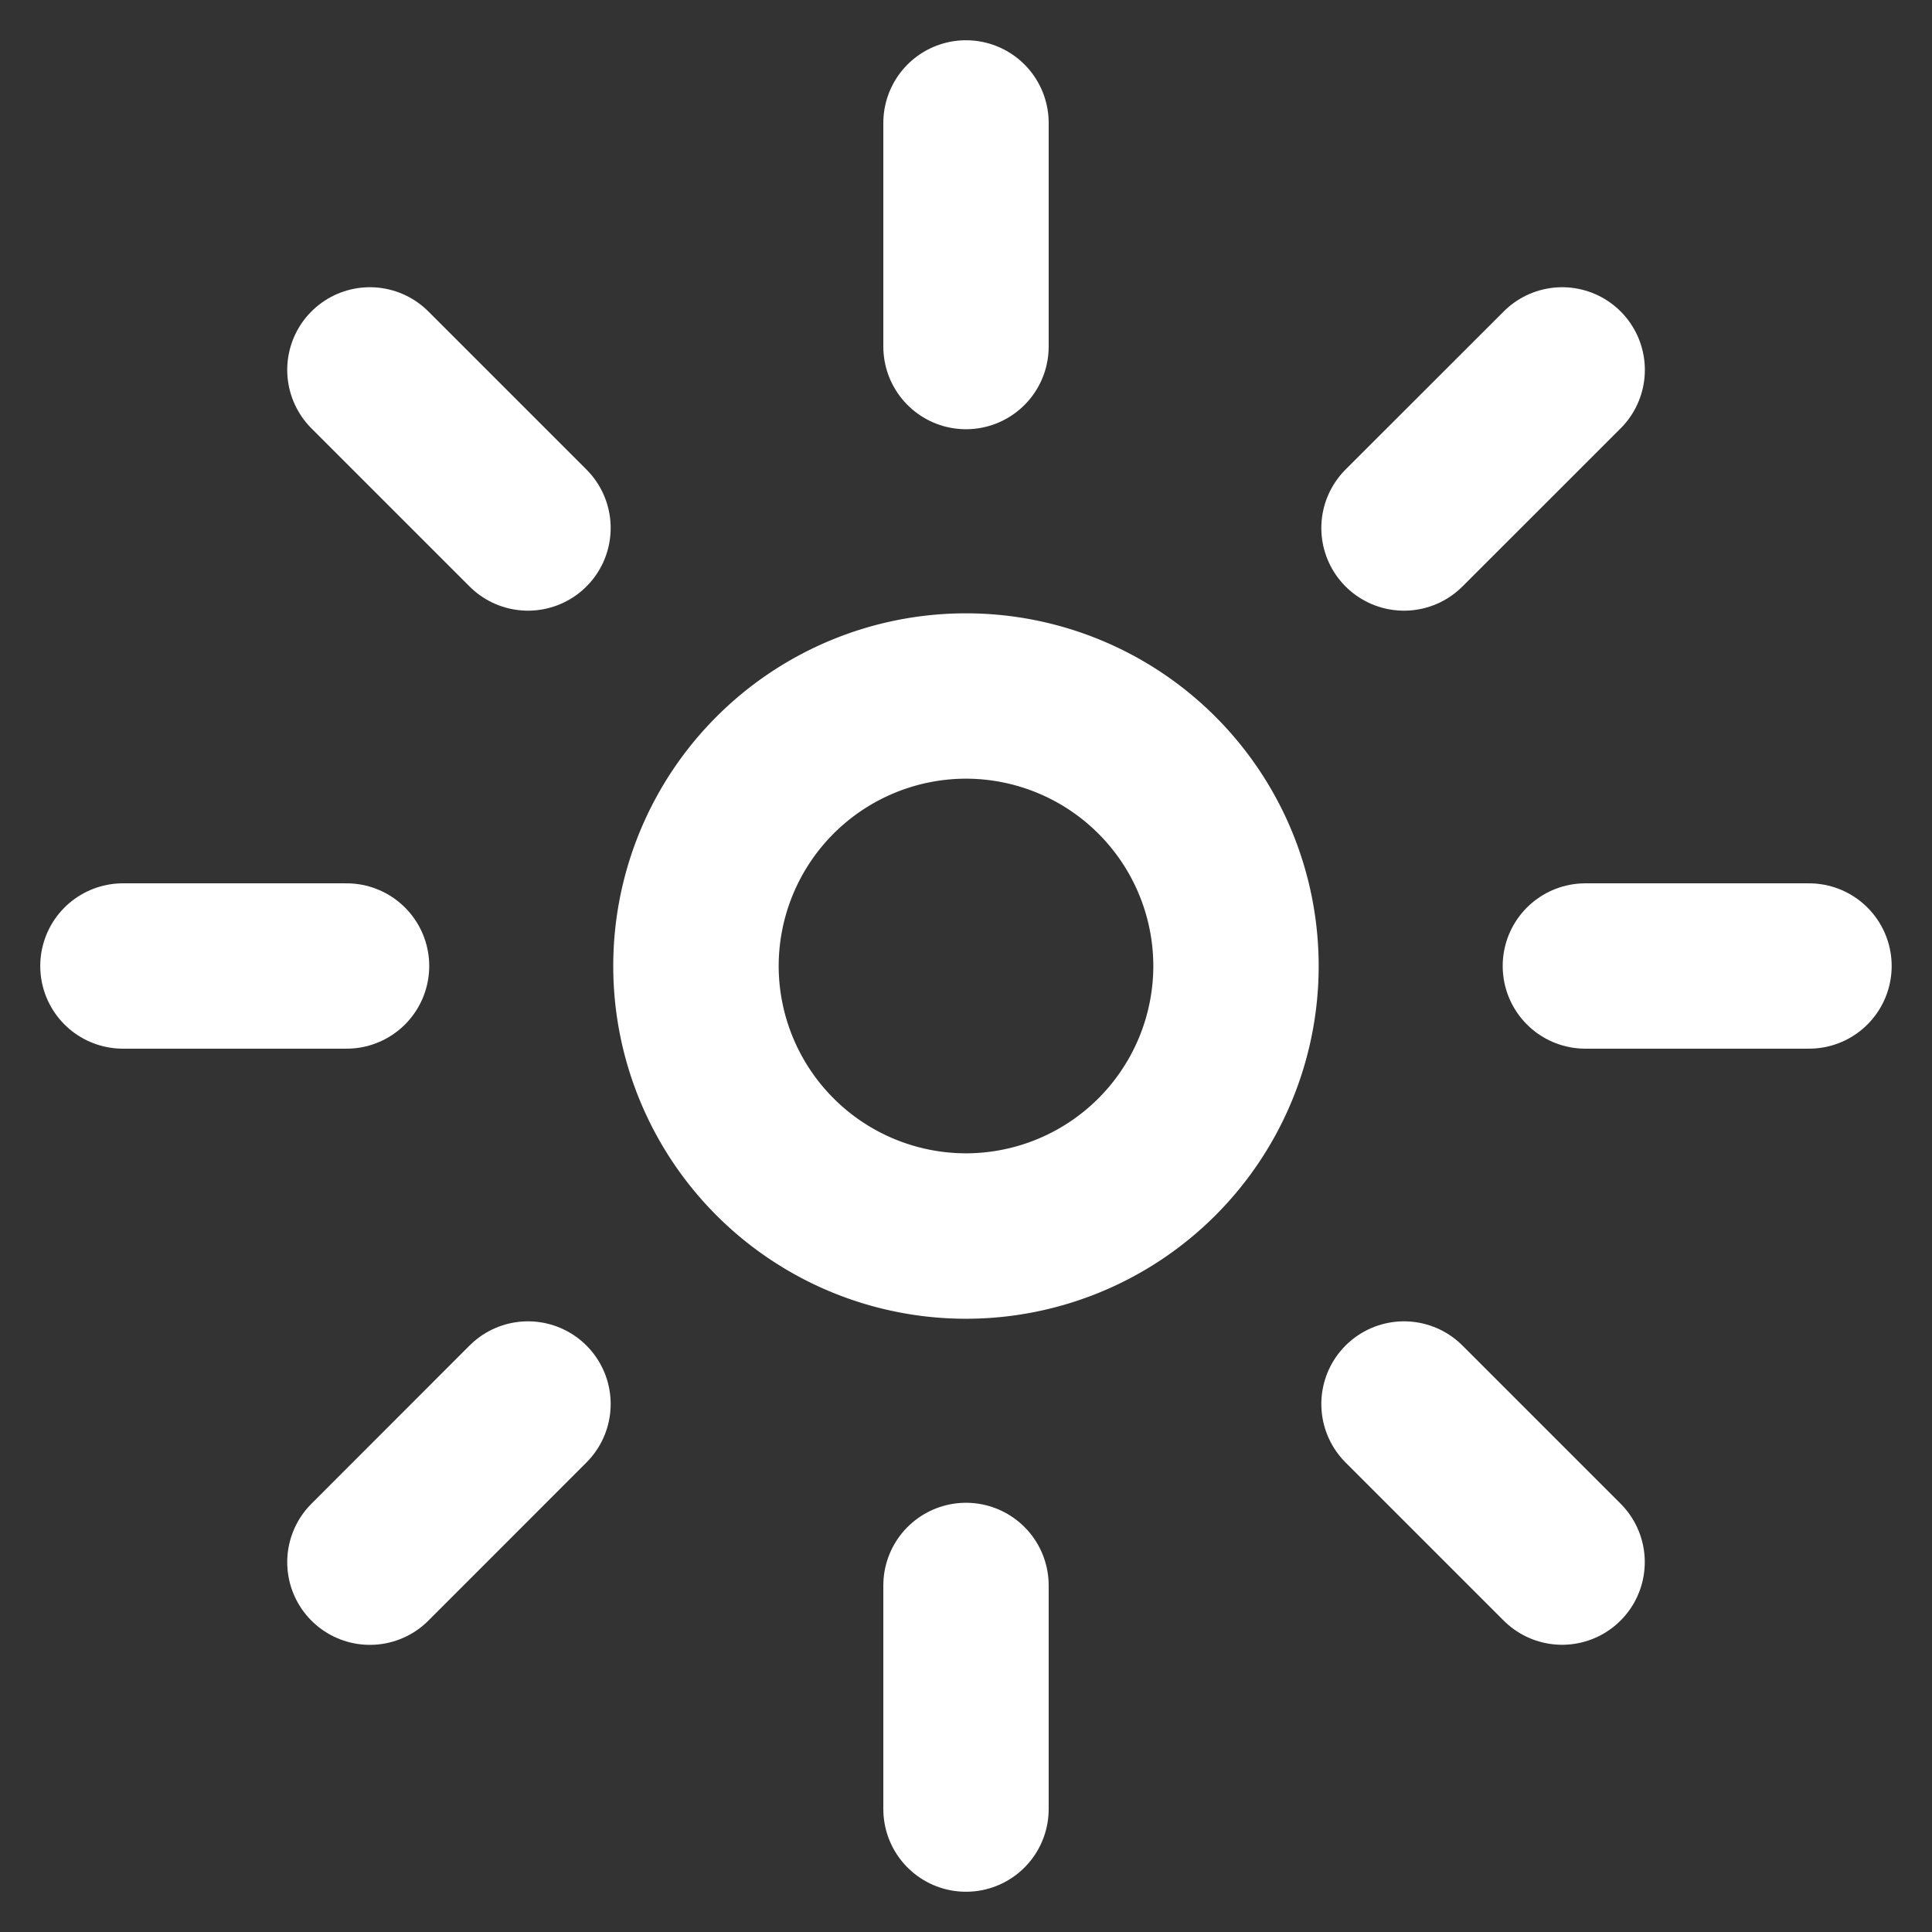
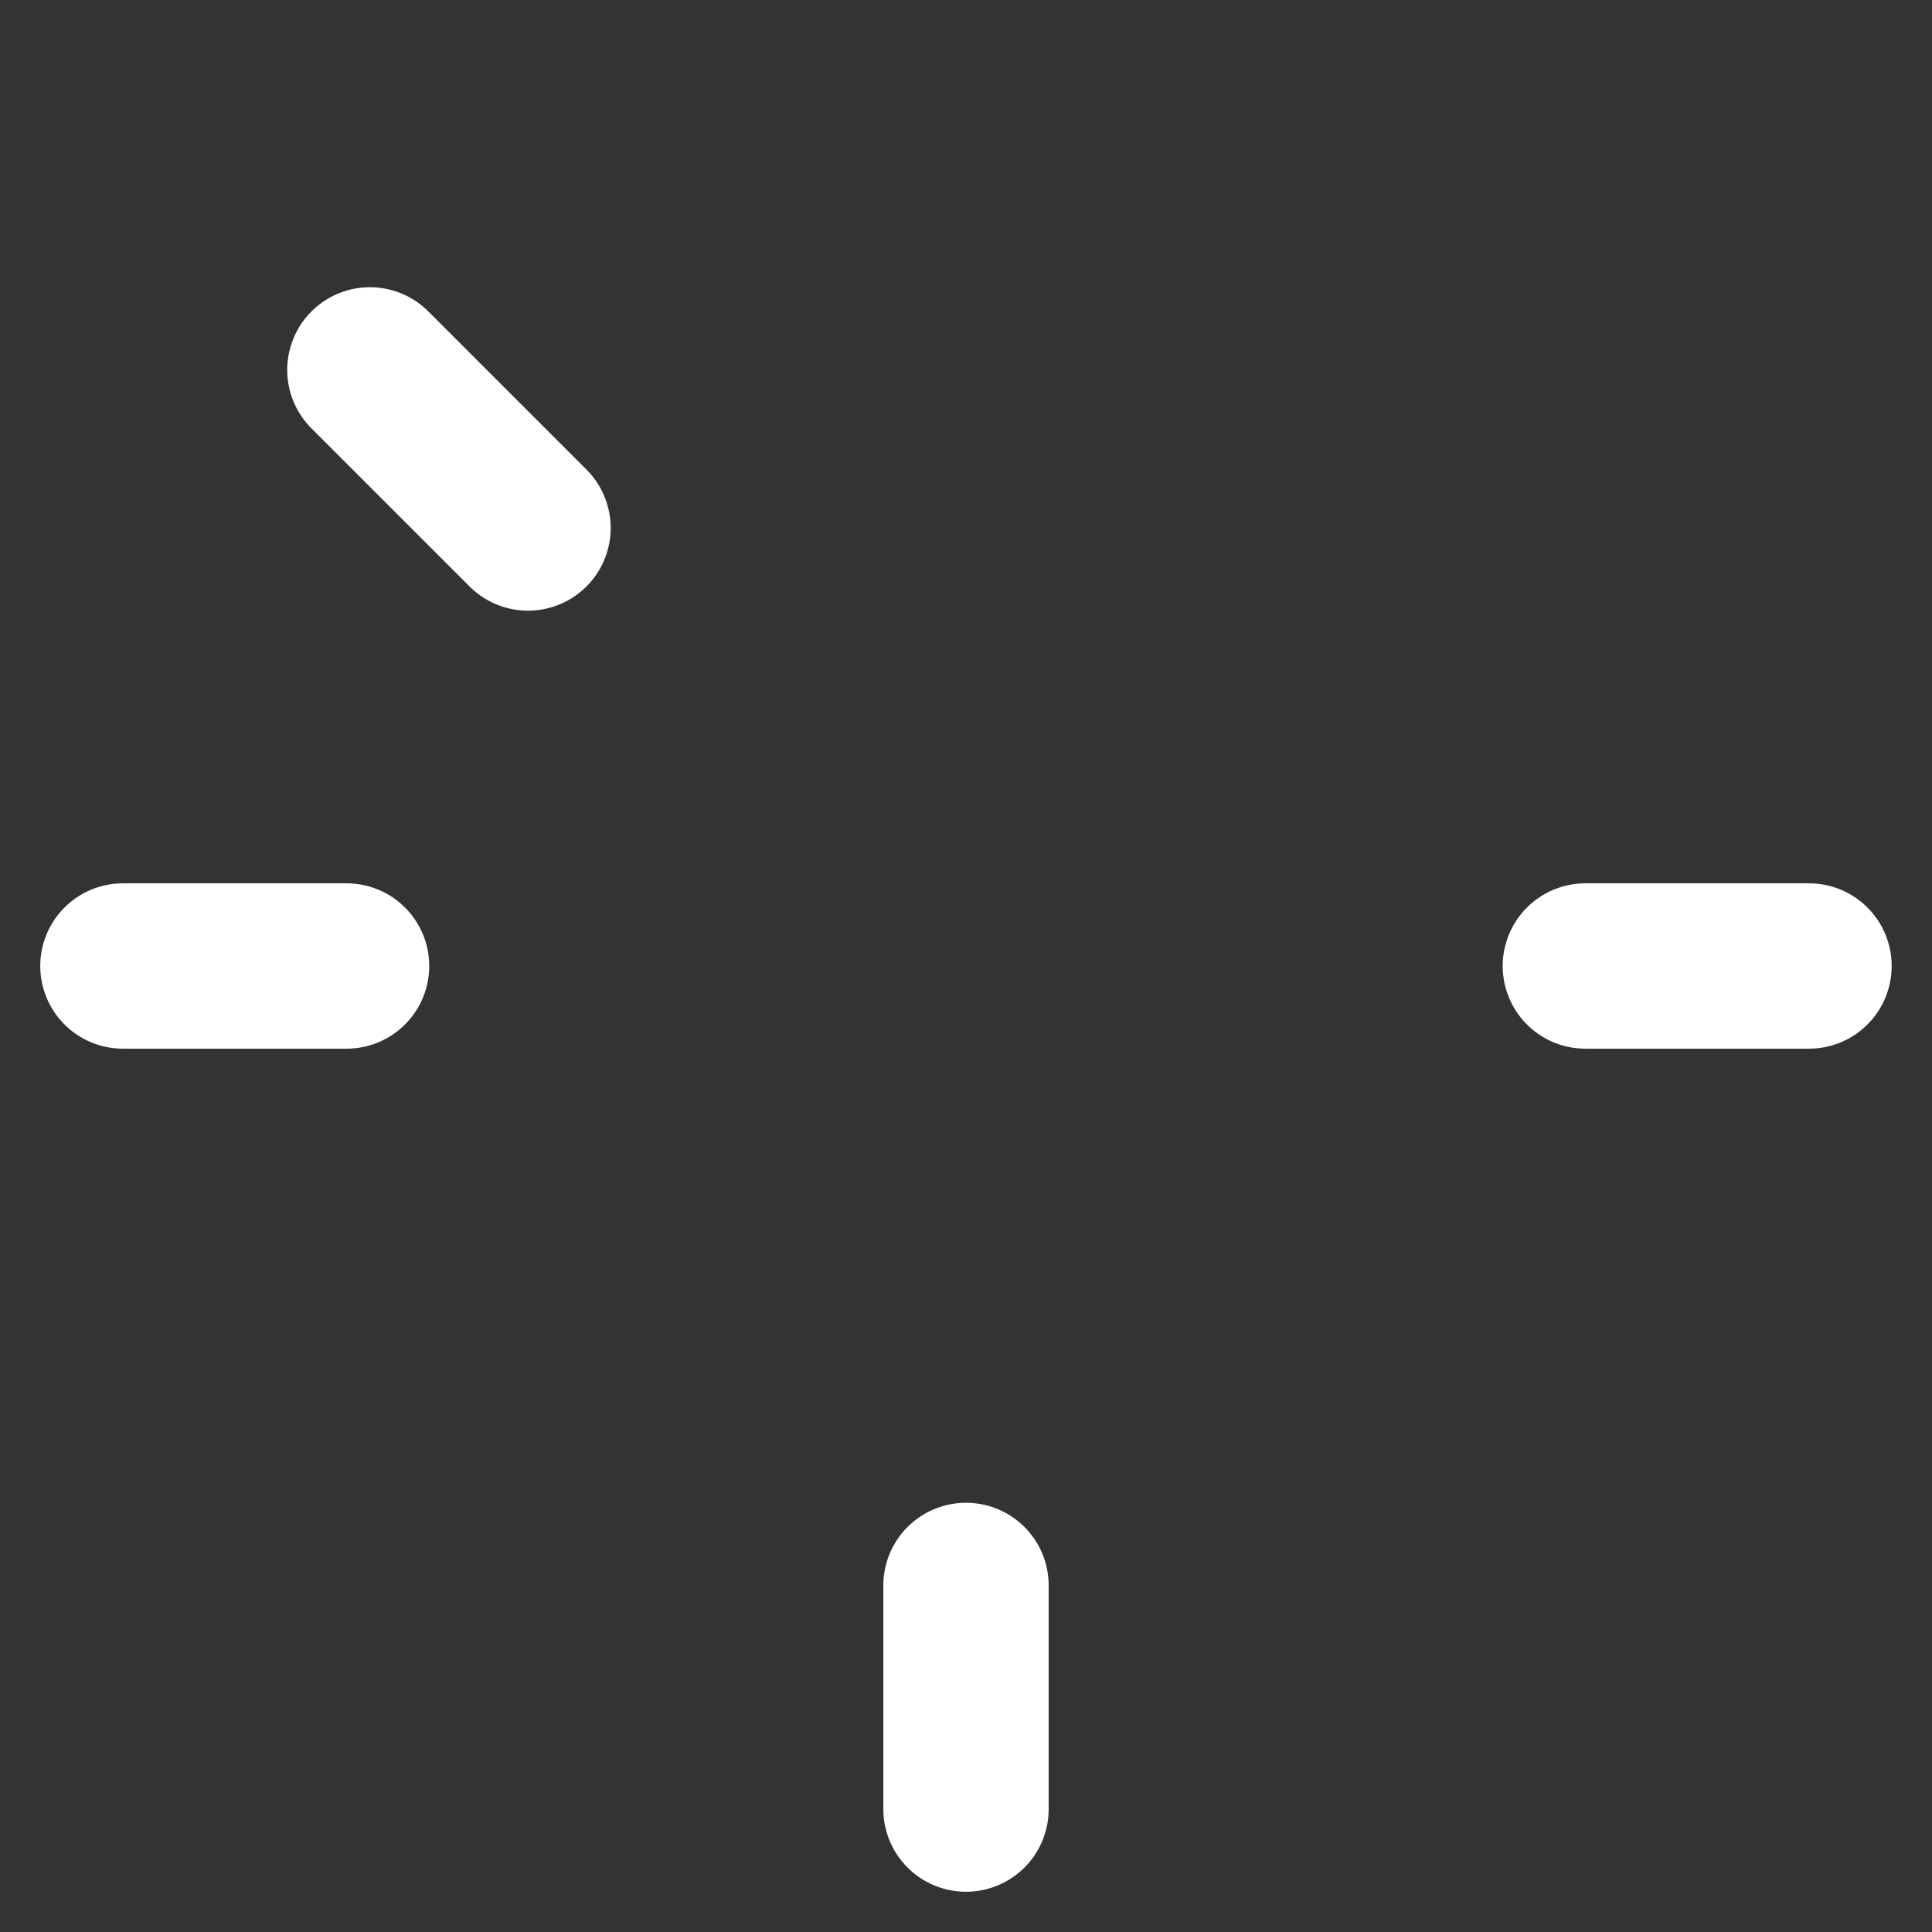
<svg xmlns="http://www.w3.org/2000/svg" width="24" height="24" viewBox="0 0 24 24">
  <rect x="0" y="0" width="24" height="24" fill="#333333" stroke="none" />
  <path data-name="사각형 341338" style="fill:none" d="M0 0h24v24H0z" />
  <g data-name="Vector Smart Object">
    <g data-name="그룹 230">
      <g data-name="패스 1573" style="stroke-linecap:round;stroke-linejoin:round;fill:none">
        <path d="M54.94 139.593a4.382 4.382 0 1 1-4.381-4.382 4.381 4.381 0 0 1 4.381 4.382z" style="stroke:none" transform="translate(-38.559 -127.593)" />
-         <path d="M50.559 141.92a2.33 2.33 0 0 0 2.327-2.327 2.33 2.33 0 0 0-2.327-2.327 2.33 2.33 0 0 0-2.327 2.327 2.33 2.33 0 0 0 2.327 2.327m0 2.055a4.381 4.381 0 1 1-.001-8.763 4.381 4.381 0 0 1 .001 8.763z" style="fill:#fff;stroke:none" transform="translate(-38.559 -127.593)" />
      </g>
      <g data-name="그룹 226">
-         <path data-name="선 116" transform="translate(12 1.527)" style="stroke:#fff;stroke-width:2.054px;stroke-linecap:round;stroke-linejoin:round;fill:none" d="M0 0v2.778" />
        <path data-name="선 117" transform="translate(12 19.695)" style="stroke:#fff;stroke-width:2.054px;stroke-linecap:round;stroke-linejoin:round;fill:none" d="M0 0v2.778" />
      </g>
      <g data-name="그룹 227">
        <path data-name="선 118" transform="translate(4.595 4.595)" style="stroke:#fff;stroke-width:2.054px;stroke-linecap:round;stroke-linejoin:round;fill:none" d="m0 0 1.964 1.964" />
-         <path data-name="선 119" transform="translate(17.441 17.441)" style="stroke:#fff;stroke-width:2.054px;stroke-linecap:round;stroke-linejoin:round;fill:none" d="m0 0 1.964 1.964" />
      </g>
      <g data-name="그룹 228">
        <path data-name="선 120" transform="translate(1.527 12)" style="stroke:#fff;stroke-width:2.054px;stroke-linecap:round;stroke-linejoin:round;fill:none" d="M0 0h2.778" />
        <path data-name="선 121" transform="translate(19.694 12)" style="stroke:#fff;stroke-width:2.054px;stroke-linecap:round;stroke-linejoin:round;fill:none" d="M0 0h2.778" />
      </g>
      <g data-name="그룹 229">
-         <path data-name="선 122" transform="translate(4.595 17.441)" style="stroke:#fff;stroke-width:2.054px;stroke-linecap:round;stroke-linejoin:round;fill:none" d="M0 1.965 1.964 0" />
-         <path data-name="선 123" transform="translate(17.441 4.595)" style="stroke:#fff;stroke-width:2.054px;stroke-linecap:round;stroke-linejoin:round;fill:none" d="M0 1.964 1.965 0" />
-       </g>
+         </g>
    </g>
  </g>
</svg>